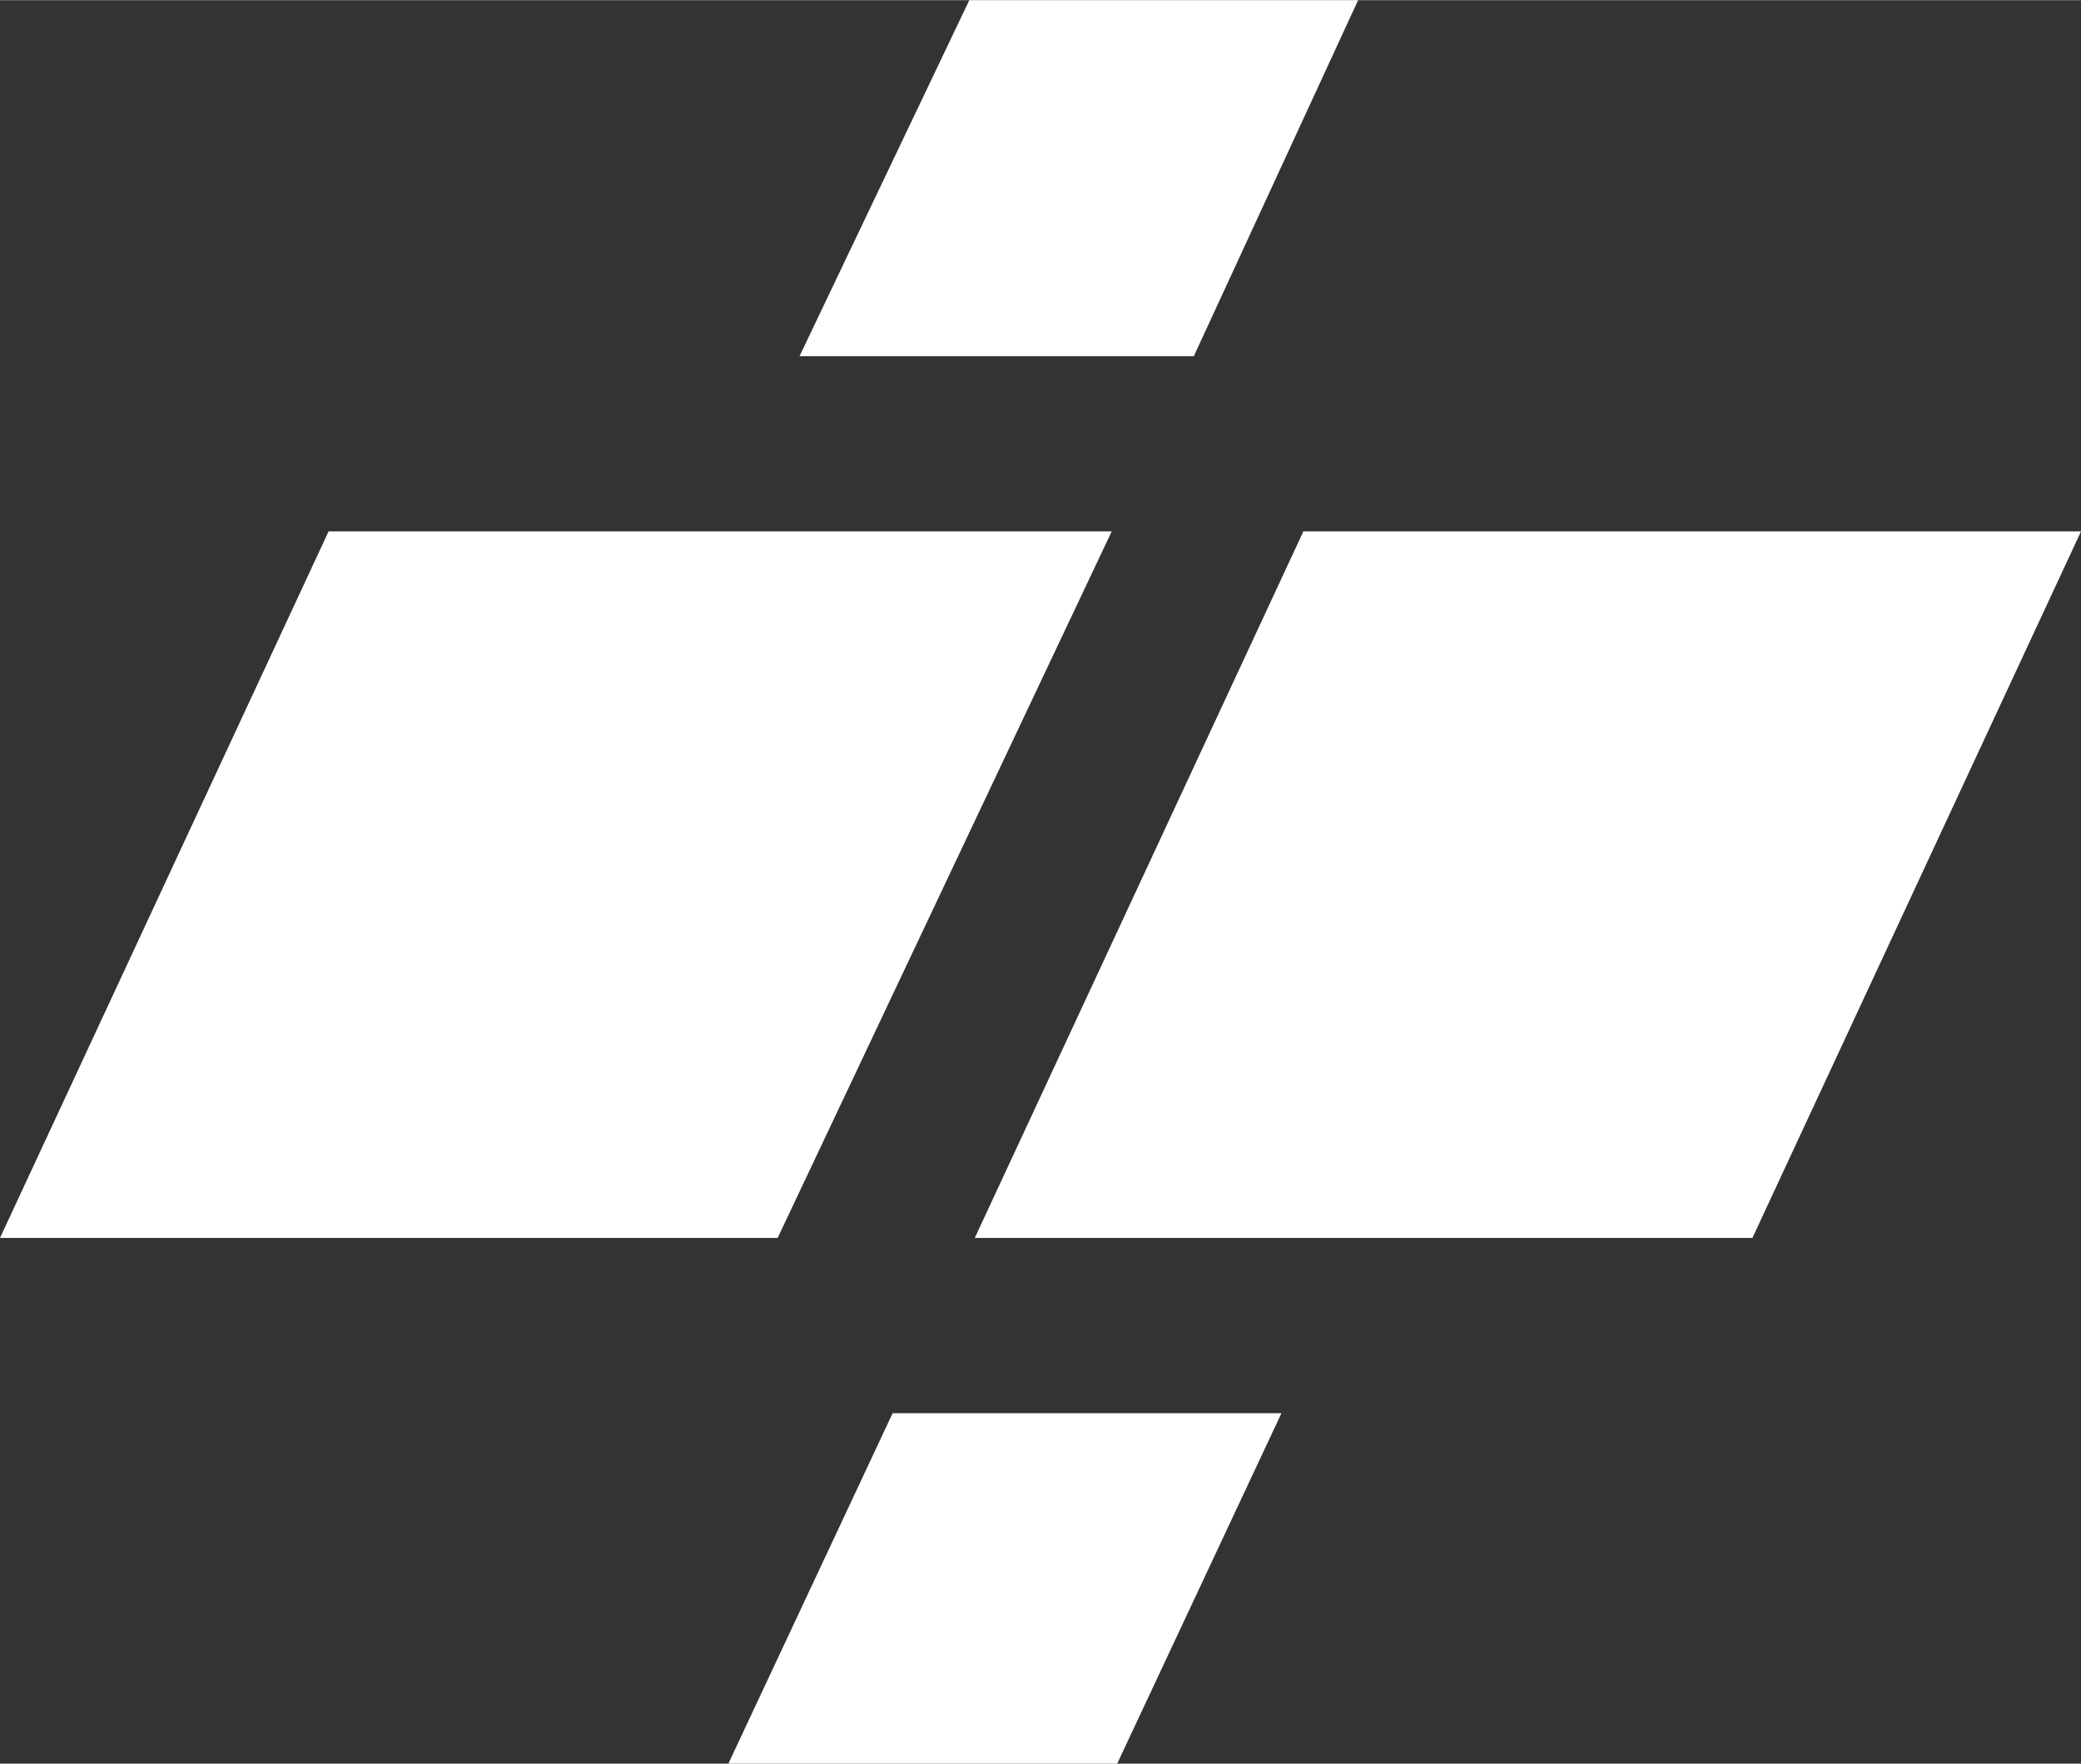
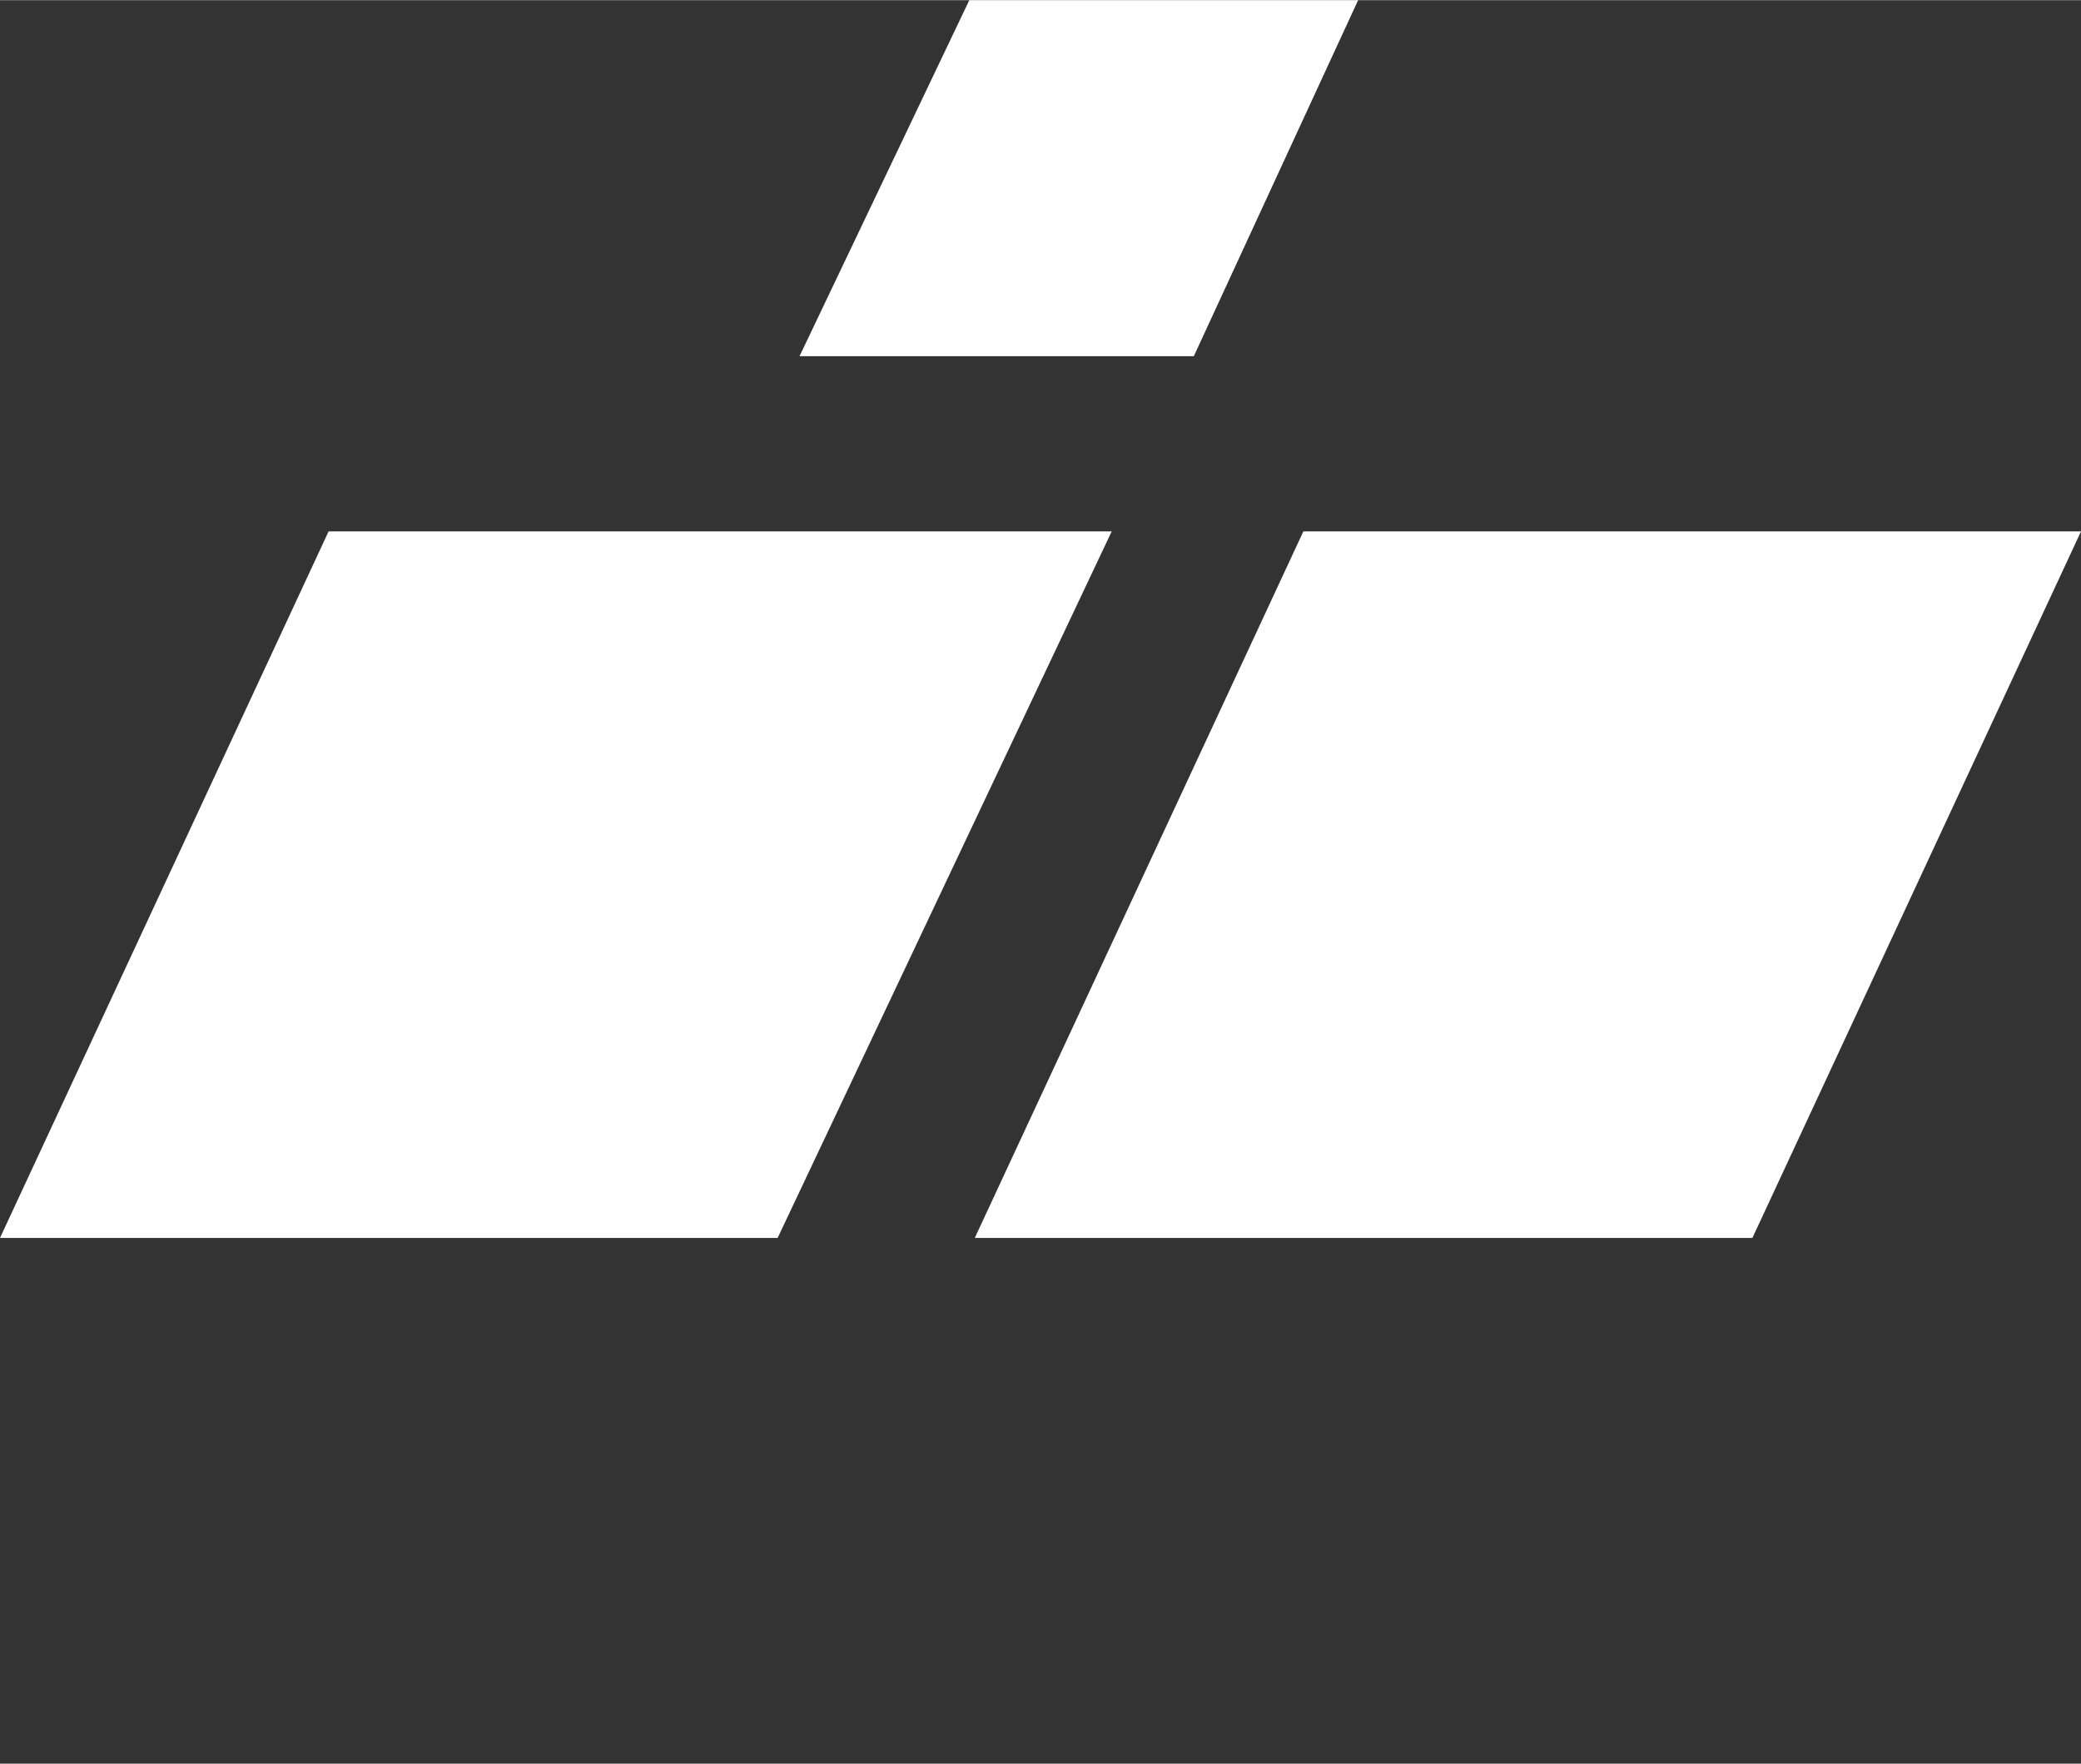
<svg xmlns="http://www.w3.org/2000/svg" xml:space="preserve" width="892px" height="756px" version="1.0" style="shape-rendering:geometricPrecision; text-rendering:geometricPrecision; image-rendering:optimizeQuality; fill-rule:evenodd; clip-rule:evenodd" viewBox="0 0 380 322">
  <rect x="0" y="0" width="380" height="322" fill="#333333" stroke="none" />
  <defs>
    <style type="text/css">
   
    .fil0 {fill:white}
   
  </style>
  </defs>
  <g id="Слой_x0020_1">
    <g id="_2115965551456">
      <polygon class="fil0" points="203,97 60,97 0,226 142,226 " />
      <polygon class="fil0" points="380,97 238,97 178,226 320,226 " />
-       <polygon class="fil0" points="234,258 163,258 133,322 204,322 " />
      <polygon class="fil0" points="248,0 177,0 146,65 218,65 " />
    </g>
  </g>
</svg>